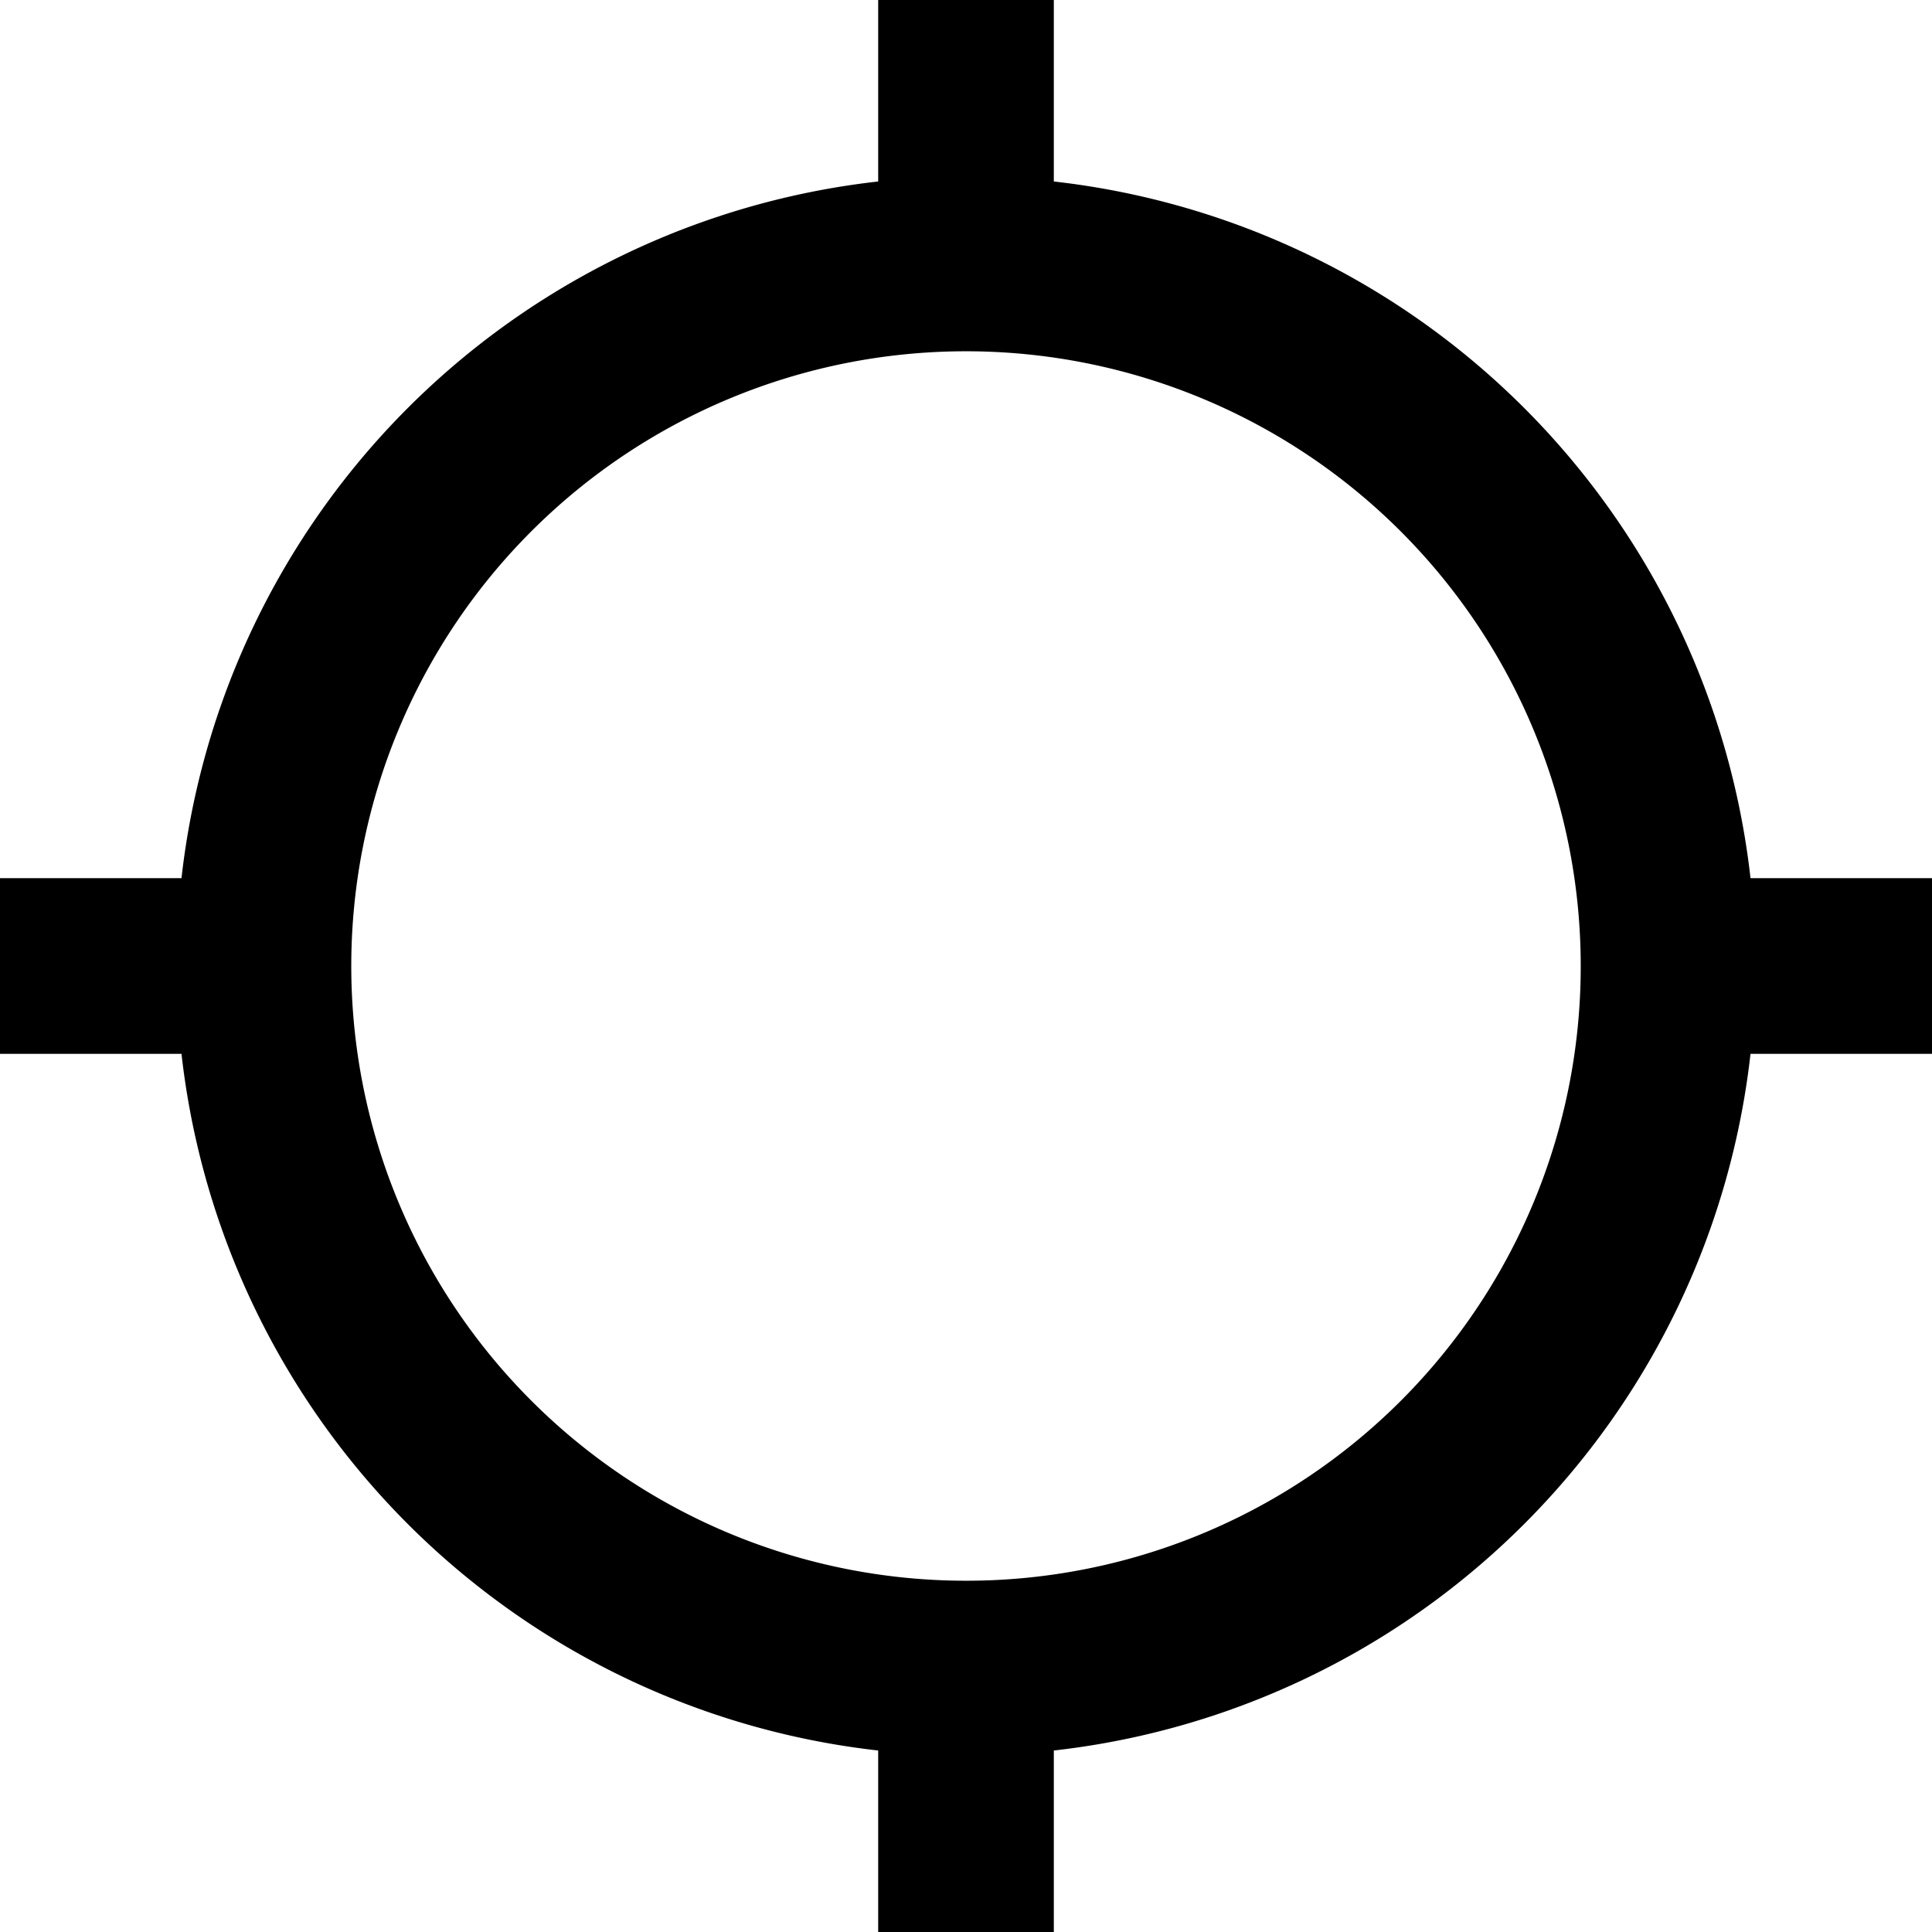
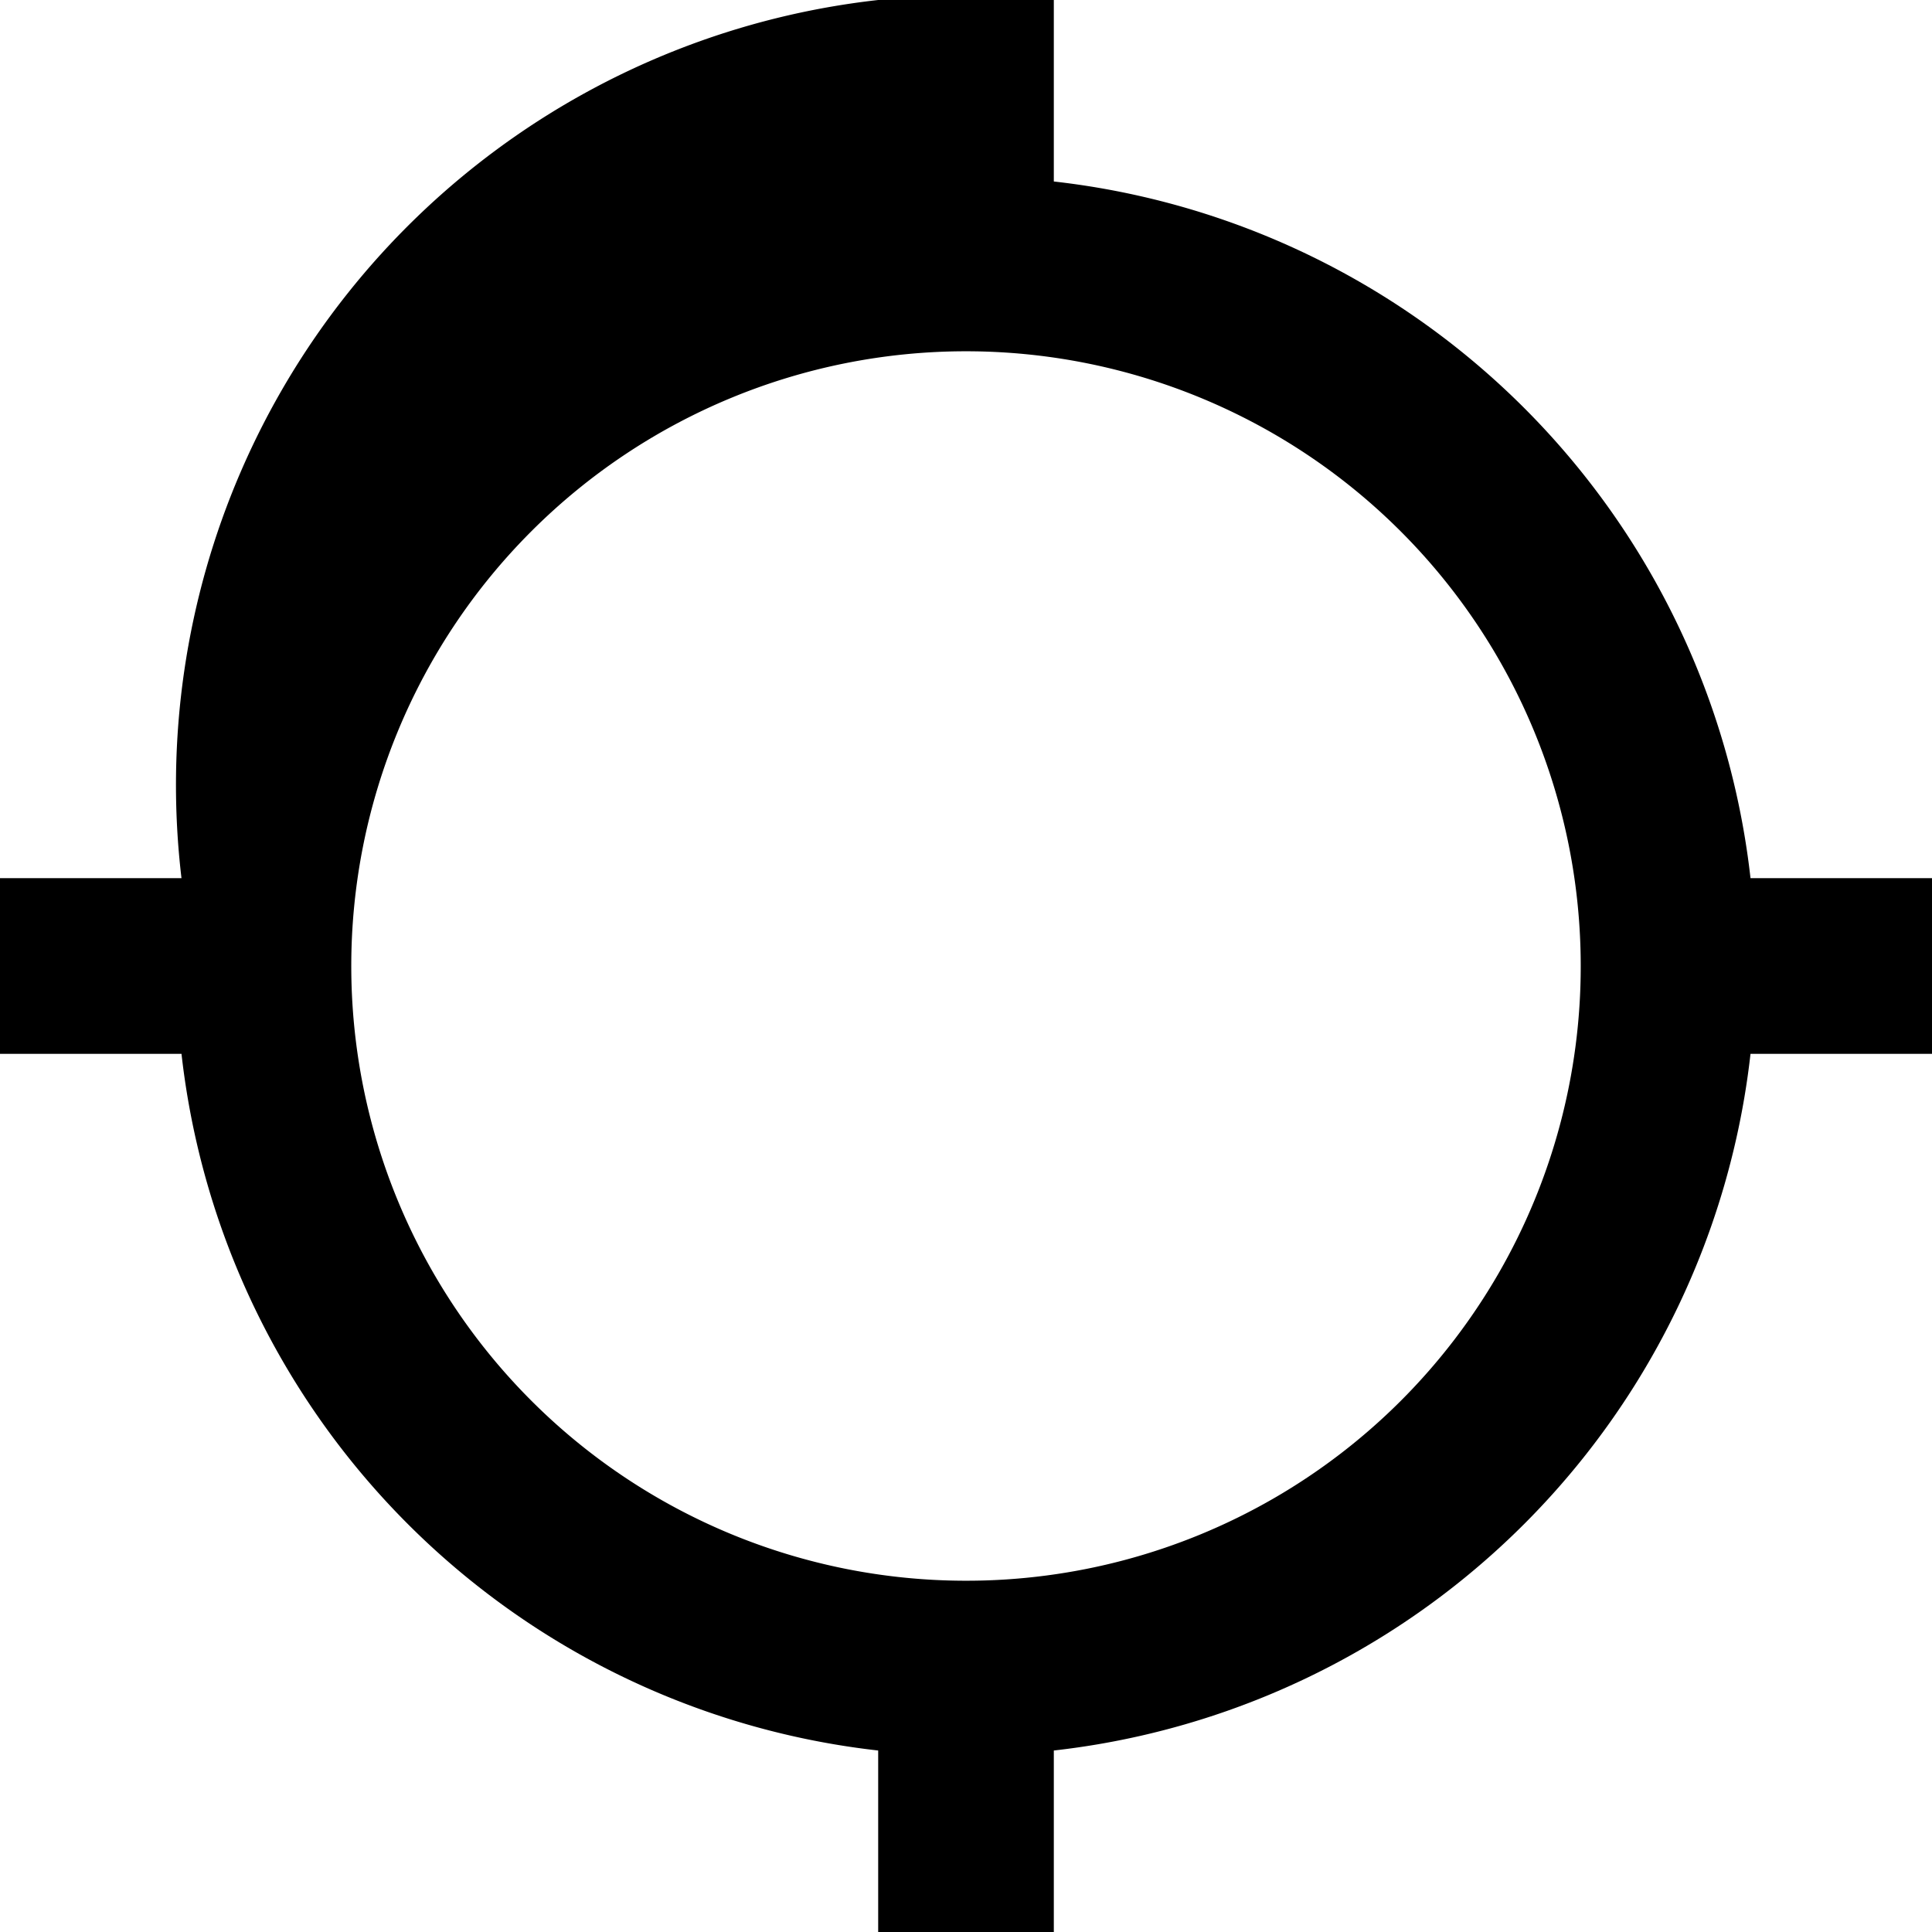
<svg xmlns="http://www.w3.org/2000/svg" width="16.5" height="16.5" viewBox="0 0 16.5 16.5">
-   <path id="Icon_material-location-searching" data-name="Icon material-location-searching" d="M15.7,8.25A6.746,6.746,0,0,0,9.75,2.3V.75H8.25V2.3A6.746,6.746,0,0,0,2.3,8.25H.75v1.5H2.3A6.746,6.746,0,0,0,8.25,15.7V17.25h1.5V15.7A6.746,6.746,0,0,0,15.7,9.75H17.25V8.25Zm-6.7,6A5.25,5.25,0,1,1,14.25,9,5.246,5.246,0,0,1,9,14.25Z" transform="translate(-0.75 -0.75)" />
+   <path id="Icon_material-location-searching" data-name="Icon material-location-searching" d="M15.7,8.25A6.746,6.746,0,0,0,9.75,2.3V.75H8.25A6.746,6.746,0,0,0,2.3,8.25H.75v1.5H2.3A6.746,6.746,0,0,0,8.25,15.7V17.25h1.5V15.7A6.746,6.746,0,0,0,15.7,9.75H17.25V8.25Zm-6.7,6A5.25,5.25,0,1,1,14.25,9,5.246,5.246,0,0,1,9,14.25Z" transform="translate(-0.75 -0.75)" />
</svg>